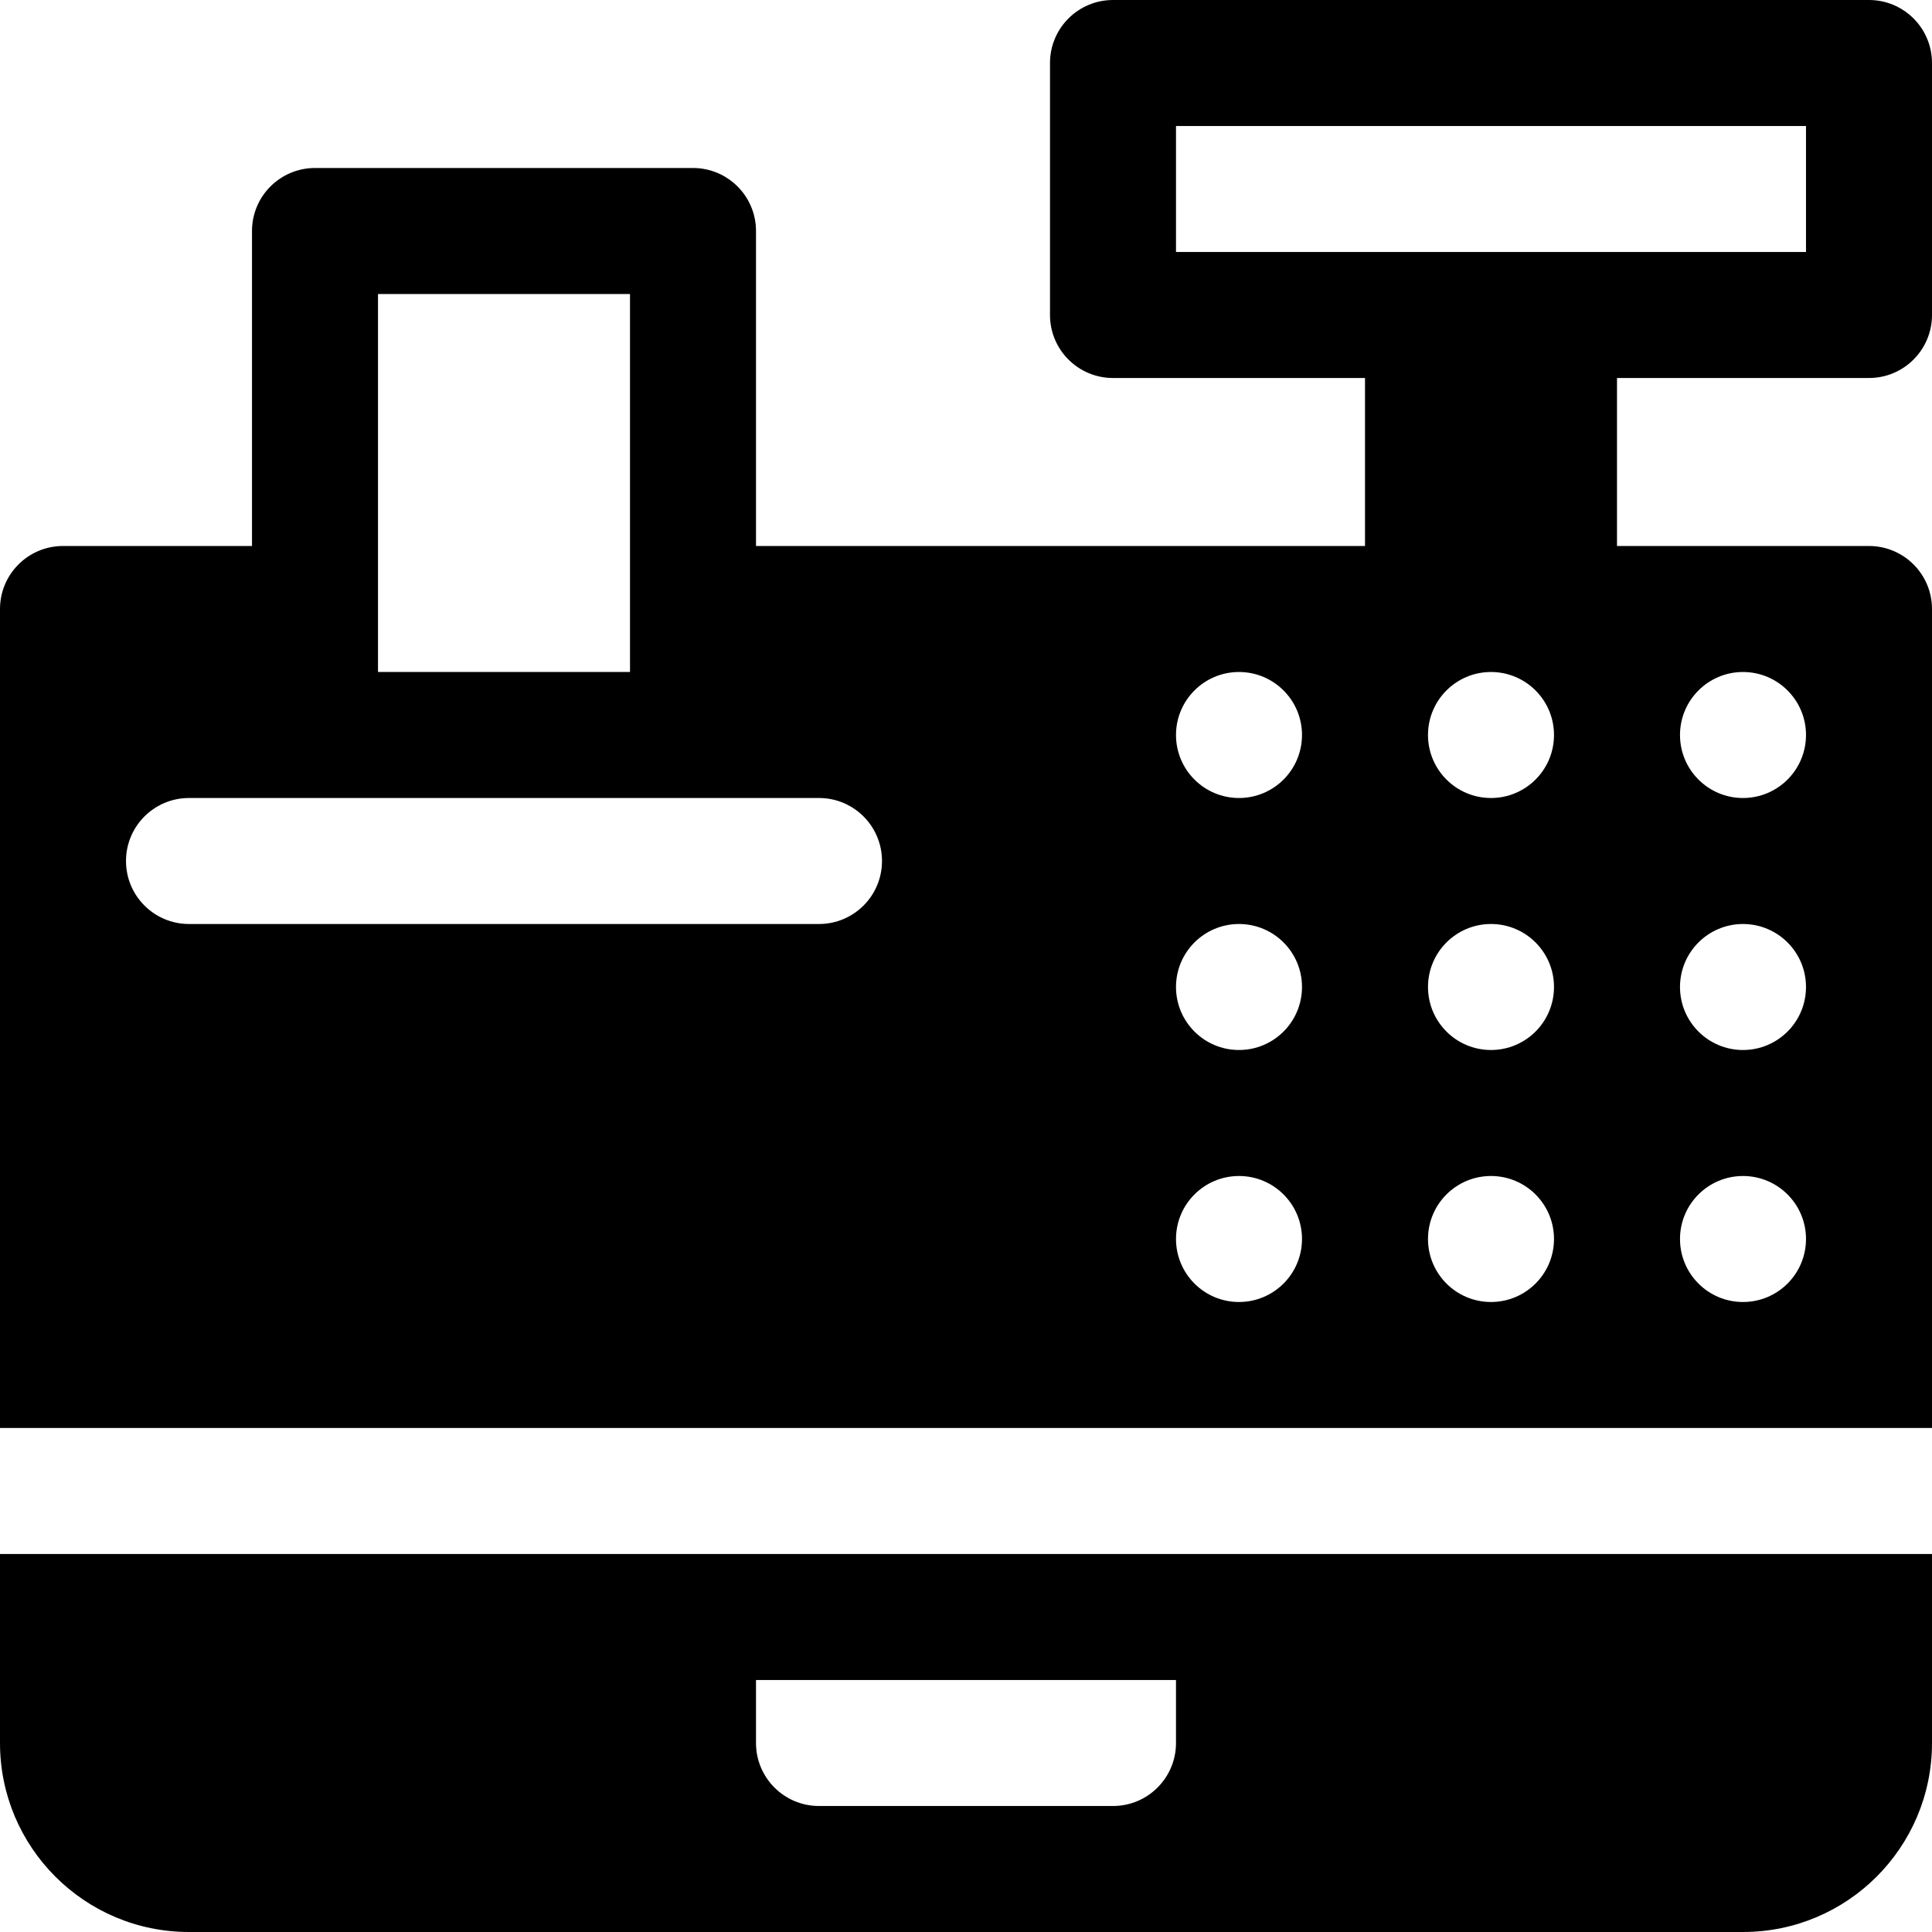
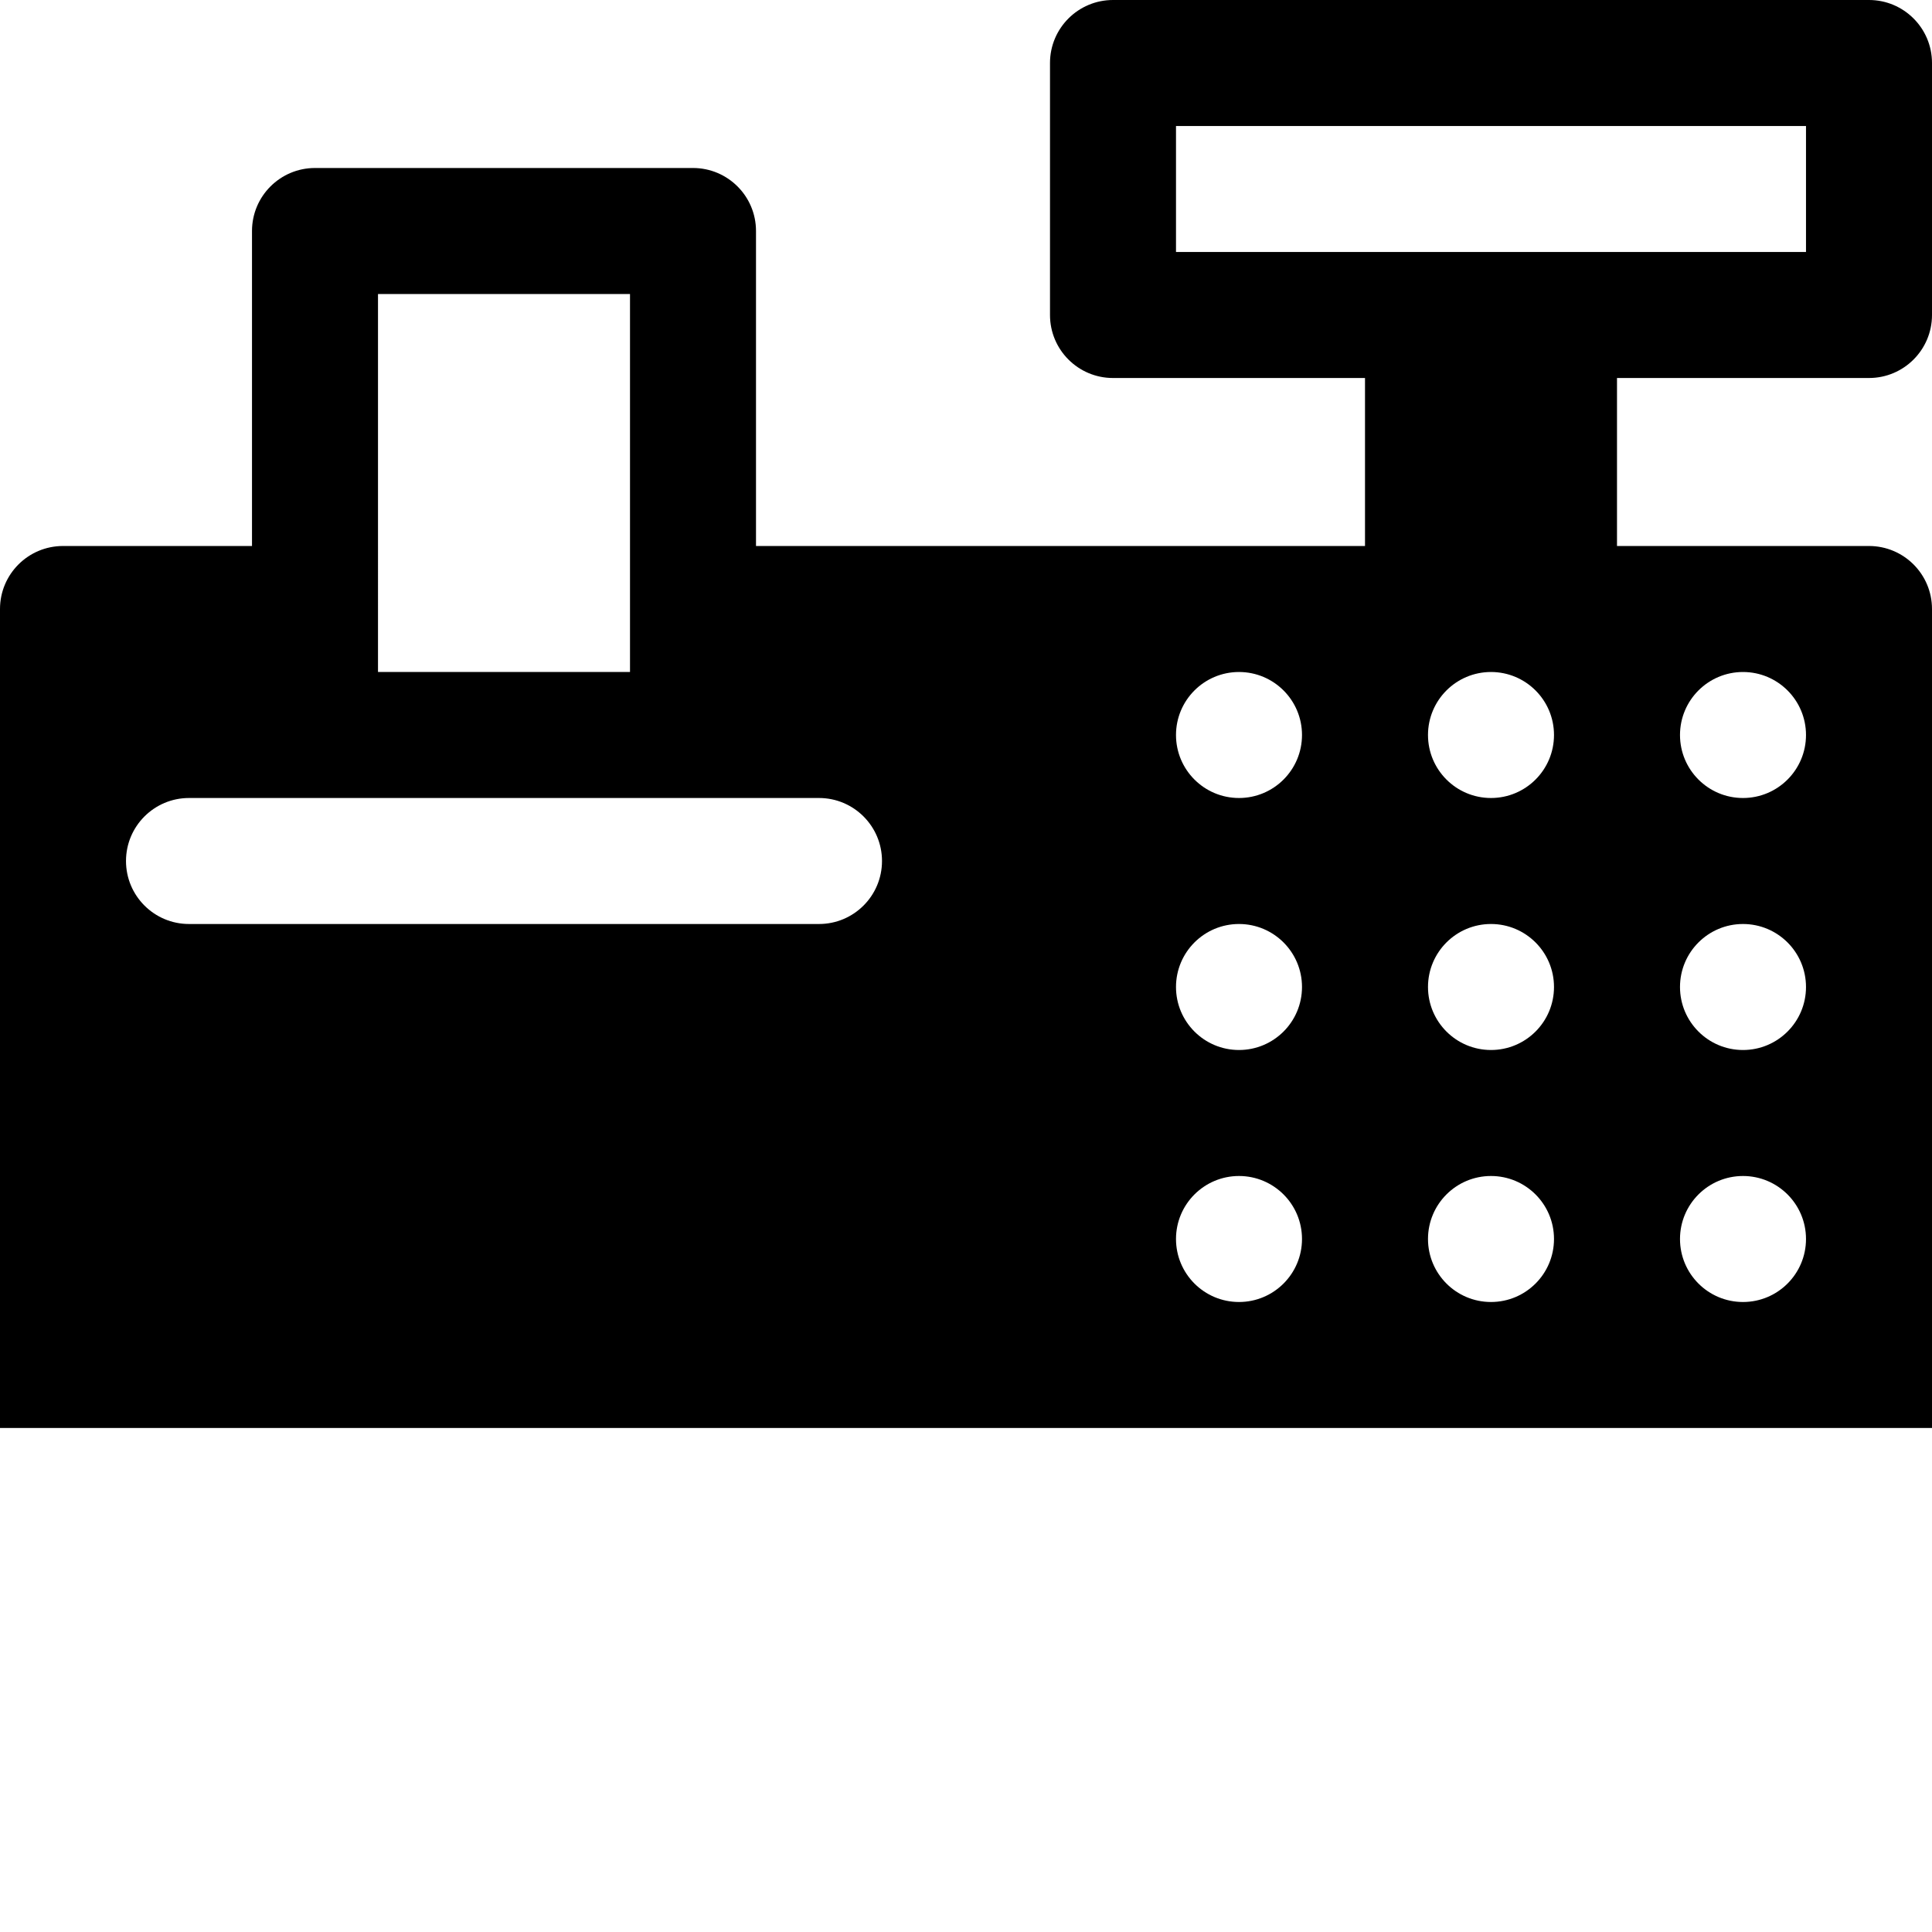
<svg xmlns="http://www.w3.org/2000/svg" fill="#000000" height="800px" width="800px" version="1.1" id="Layer_1" viewBox="0 0 512 512" xml:space="preserve">
  <g>
    <g>
-       <path d="M0,411.826v50.087C0,489.576,22.424,512,50.087,512h411.826C489.576,512,512,489.576,512,461.913v-50.087H0z     M311.652,461.913c0,9.22-7.475,16.696-16.696,16.696h-77.913c-9.22,0-16.696-7.475-16.696-16.696v-16.696h111.304V461.913z" />
-     </g>
+       </g>
  </g>
  <g>
    <g>
      <path d="M495.304,100.174c9.217,0,16.696-7.473,16.696-16.696V16.696C512,7.473,504.521,0,495.304,0H294.957    c-9.217,0-16.696,7.473-16.696,16.696v66.783c0,9.223,7.479,16.696,16.696,16.696h66.783v44.522H200.348V61.217    c0-9.223-7.479-16.696-16.696-16.696H83.478c-9.217,0-16.696,7.473-16.696,16.696v83.478H16.696    C7.475,144.696,0,152.171,0,161.391v217.043h512V161.391c0-9.22-7.475-16.696-16.696-16.696h-66.783v-44.522H495.304z     M100.174,77.913h66.783v100.174h-66.783V77.913z M217.043,244.87H50.087c-9.217,0-16.696-7.473-16.696-16.696    c0-9.223,7.479-16.696,16.696-16.696c99.163,0,68.006,0,166.956,0c9.217,0,16.696,7.473,16.696,16.696    C233.739,237.397,226.261,244.87,217.043,244.87z M328.348,345.043c-9.22,0-16.696-7.475-16.696-16.696    s7.475-16.696,16.696-16.696s16.696,7.475,16.696,16.696S337.568,345.043,328.348,345.043z M328.348,278.261    c-9.22,0-16.696-7.475-16.696-16.696c0-9.22,7.475-16.696,16.696-16.696s16.696,7.475,16.696,16.696    C345.043,270.786,337.568,278.261,328.348,278.261z M328.348,211.478c-9.22,0-16.696-7.475-16.696-16.696    c0-9.22,7.475-16.696,16.696-16.696s16.696,7.475,16.696,16.696C345.043,204.003,337.568,211.478,328.348,211.478z     M461.913,178.087c9.22,0,16.696,7.475,16.696,16.696c0,9.22-7.475,16.696-16.696,16.696s-16.696-7.475-16.696-16.696    C445.217,185.562,452.693,178.087,461.913,178.087z M461.913,244.87c9.22,0,16.696,7.475,16.696,16.696    c0,9.22-7.475,16.696-16.696,16.696s-16.696-7.475-16.696-16.696C445.217,252.345,452.693,244.87,461.913,244.87z     M461.913,311.652c9.22,0,16.696,7.475,16.696,16.696s-7.475,16.696-16.696,16.696s-16.696-7.475-16.696-16.696    S452.693,311.652,461.913,311.652z M395.13,345.043c-9.22,0-16.696-7.475-16.696-16.696s7.475-16.696,16.696-16.696    s16.696,7.475,16.696,16.696S404.351,345.043,395.13,345.043z M395.13,278.261c-9.22,0-16.696-7.475-16.696-16.696    c0-9.22,7.475-16.696,16.696-16.696s16.696,7.475,16.696,16.696C411.826,270.786,404.351,278.261,395.13,278.261z M395.13,211.478    c-9.22,0-16.696-7.475-16.696-16.696c0-9.22,7.475-16.696,16.696-16.696s16.696,7.475,16.696,16.696    C411.826,204.003,404.351,211.478,395.13,211.478z M311.652,66.783V33.391h166.957v33.391H311.652z" />
    </g>
  </g>
</svg>